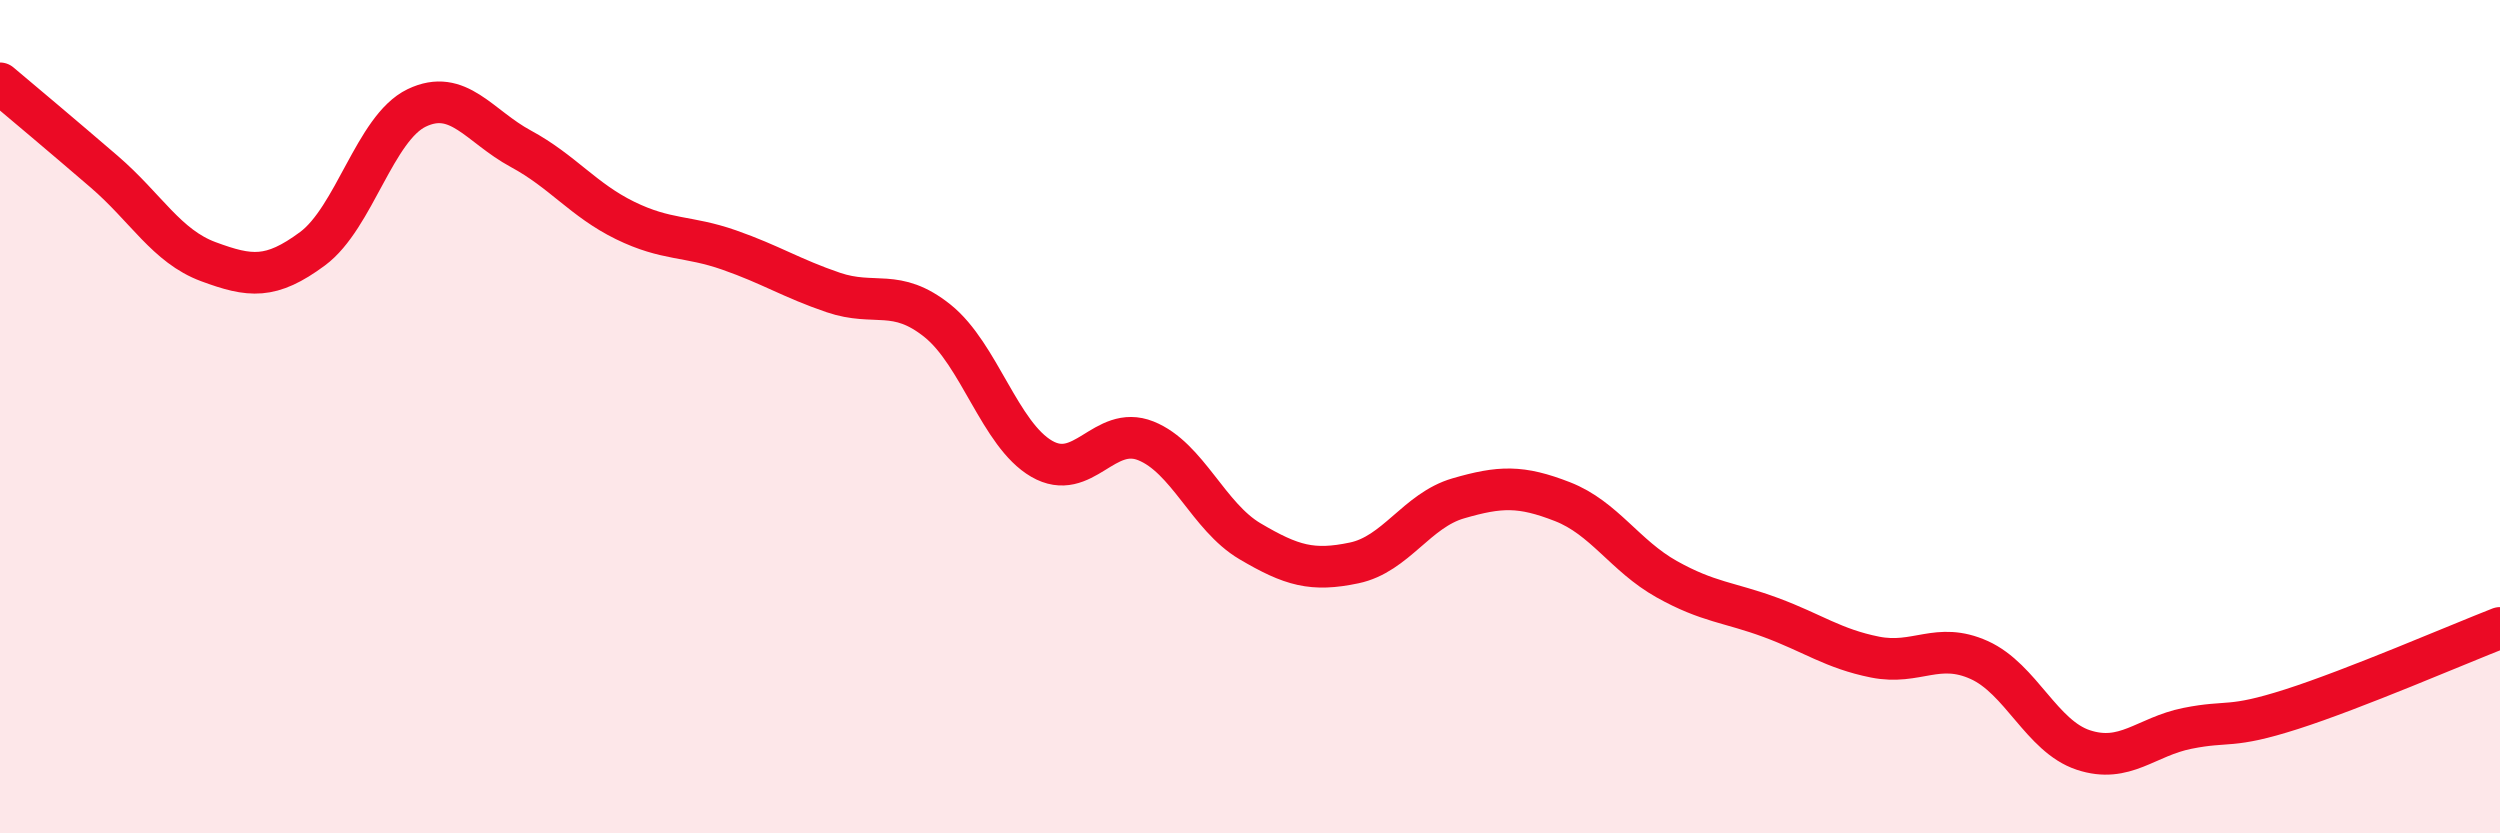
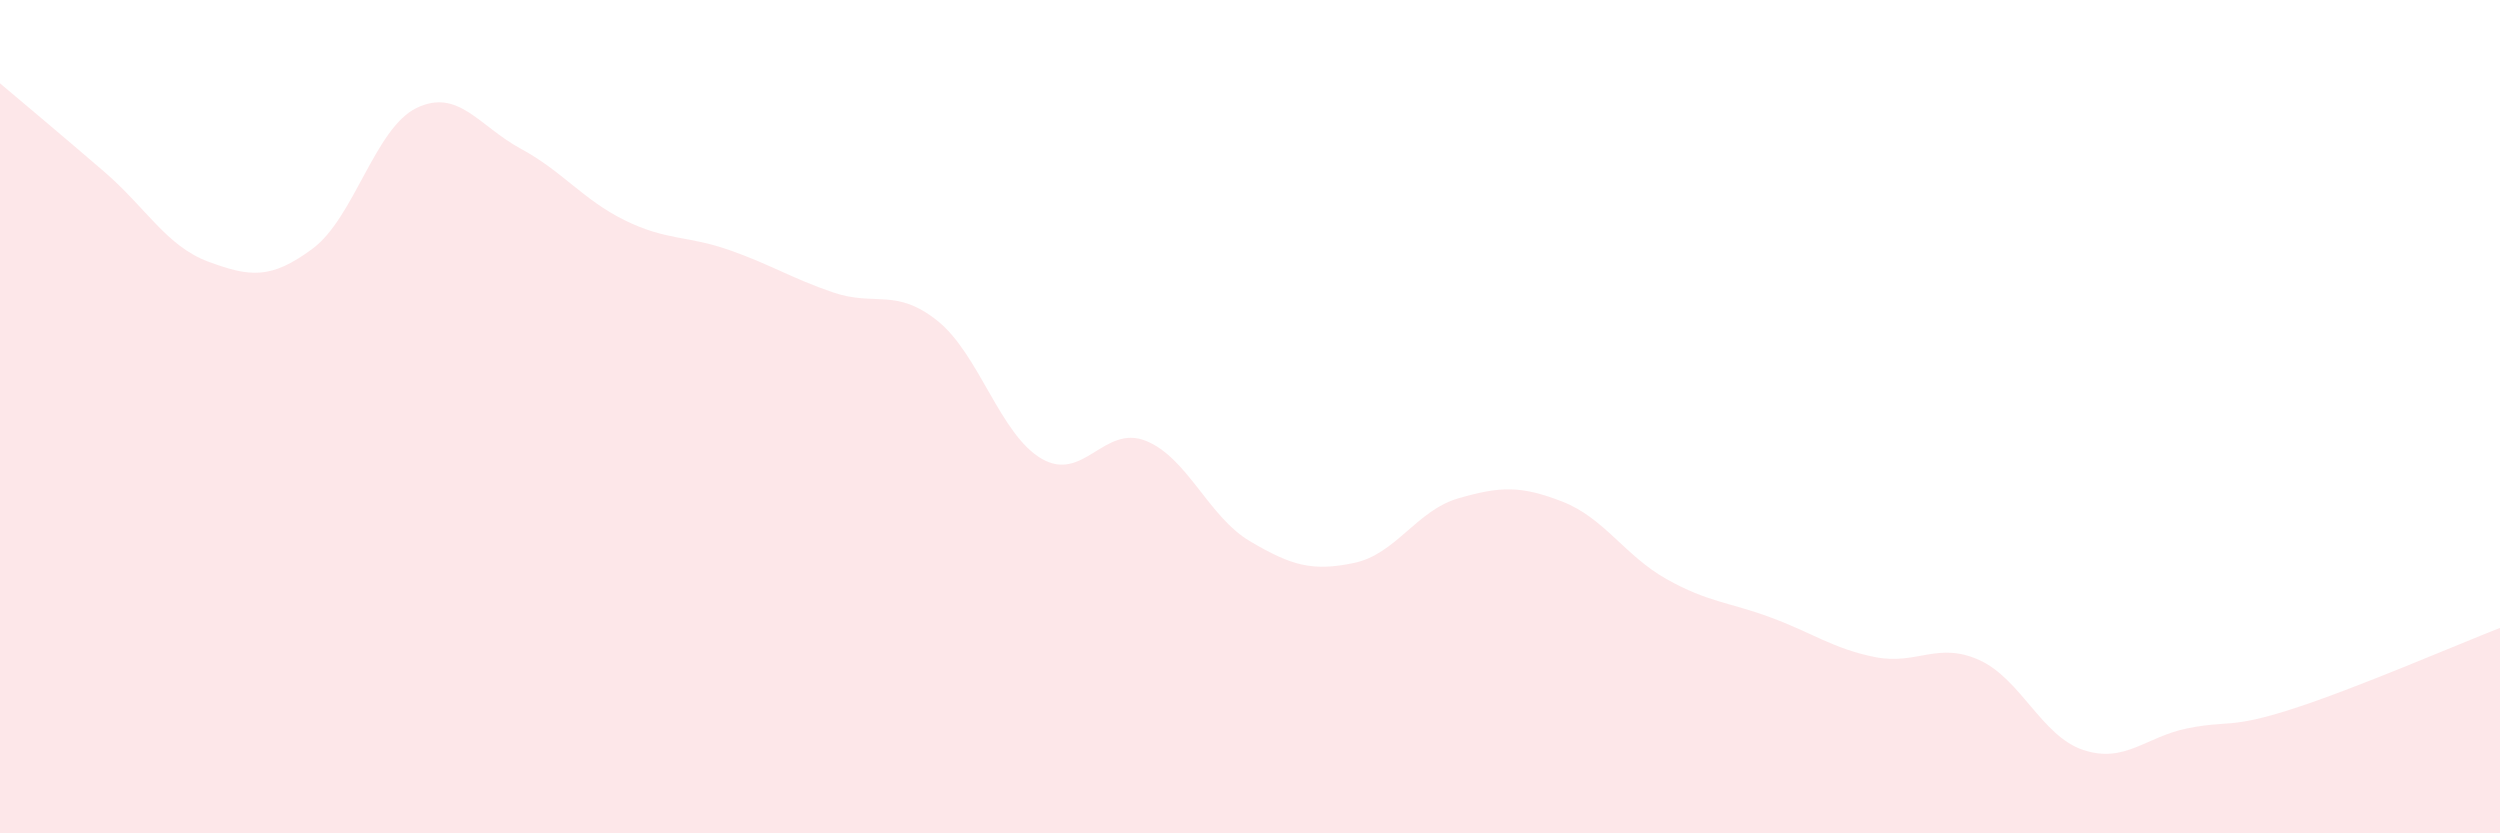
<svg xmlns="http://www.w3.org/2000/svg" width="60" height="20" viewBox="0 0 60 20">
  <path d="M 0,2 C 0.5,2.42 1.5,3.26 2.5,4.12 C 3.5,4.98 4,5.91 5,6.28 C 6,6.65 6.5,6.71 7.5,5.97 C 8.5,5.23 9,3.07 10,2.59 C 11,2.11 11.5,3.03 12.5,3.57 C 13.5,4.11 14,4.8 15,5.29 C 16,5.78 16.5,5.65 17.5,6 C 18.5,6.35 19,6.68 20,7.02 C 21,7.36 21.5,6.9 22.5,7.7 C 23.5,8.5 24,10.43 25,11.01 C 26,11.59 26.5,10.18 27.5,10.58 C 28.5,10.98 29,12.4 30,12.99 C 31,13.58 31.5,13.72 32.5,13.51 C 33.5,13.3 34,12.25 35,11.96 C 36,11.67 36.5,11.65 37.5,12.04 C 38.5,12.43 39,13.34 40,13.9 C 41,14.46 41.5,14.45 42.5,14.82 C 43.5,15.19 44,15.57 45,15.77 C 46,15.97 46.5,15.39 47.5,15.84 C 48.5,16.29 49,17.67 50,18 C 51,18.33 51.5,17.68 52.5,17.48 C 53.5,17.28 53.5,17.5 55,17.02 C 56.5,16.54 59,15.46 60,15.07L60 20L0 20Z" fill="#EB0A25" opacity="0.1" stroke-linecap="round" stroke-linejoin="round" />
-   <path d="M 0,2 C 0.5,2.42 1.5,3.26 2.5,4.12 C 3.5,4.98 4,5.91 5,6.28 C 6,6.65 6.5,6.71 7.5,5.97 C 8.5,5.23 9,3.07 10,2.59 C 11,2.11 11.5,3.03 12.5,3.57 C 13.5,4.11 14,4.8 15,5.29 C 16,5.78 16.5,5.65 17.5,6 C 18.5,6.35 19,6.68 20,7.02 C 21,7.36 21.5,6.9 22.5,7.7 C 23.5,8.5 24,10.43 25,11.01 C 26,11.59 26.5,10.18 27.5,10.58 C 28.5,10.98 29,12.4 30,12.99 C 31,13.58 31.5,13.72 32.5,13.51 C 33.5,13.3 34,12.25 35,11.96 C 36,11.67 36.5,11.65 37.5,12.04 C 38.5,12.43 39,13.34 40,13.9 C 41,14.46 41.5,14.45 42.5,14.82 C 43.5,15.19 44,15.57 45,15.77 C 46,15.97 46.5,15.39 47.5,15.84 C 48.5,16.29 49,17.67 50,18 C 51,18.33 51.5,17.68 52.5,17.48 C 53.5,17.28 53.5,17.5 55,17.02 C 56.5,16.54 59,15.46 60,15.07" stroke="#EB0A25" stroke-width="1" fill="none" stroke-linecap="round" stroke-linejoin="round" />
</svg>